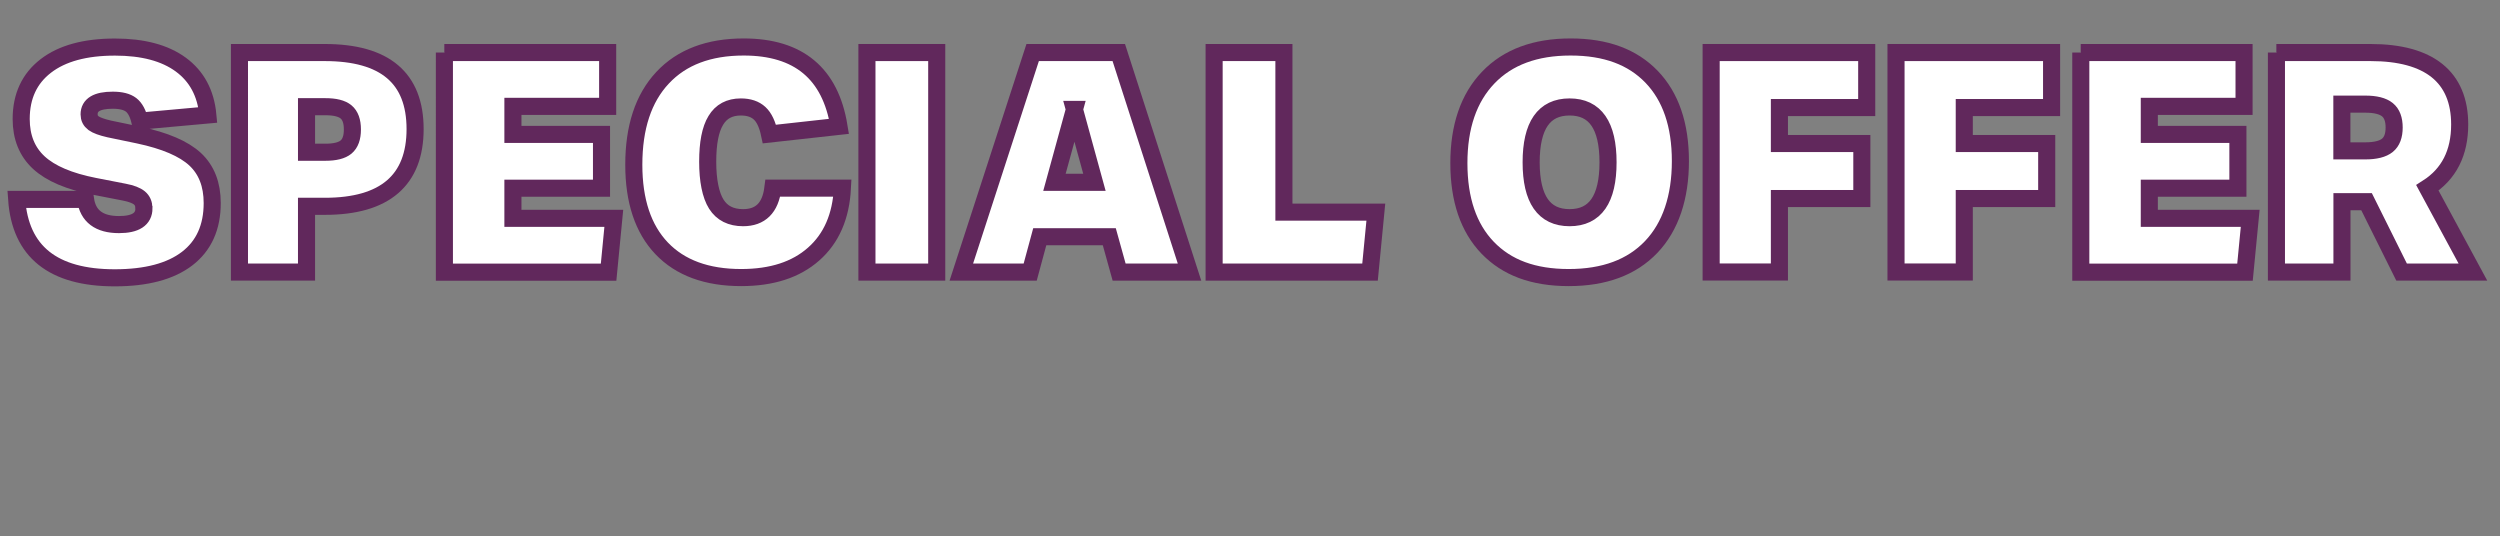
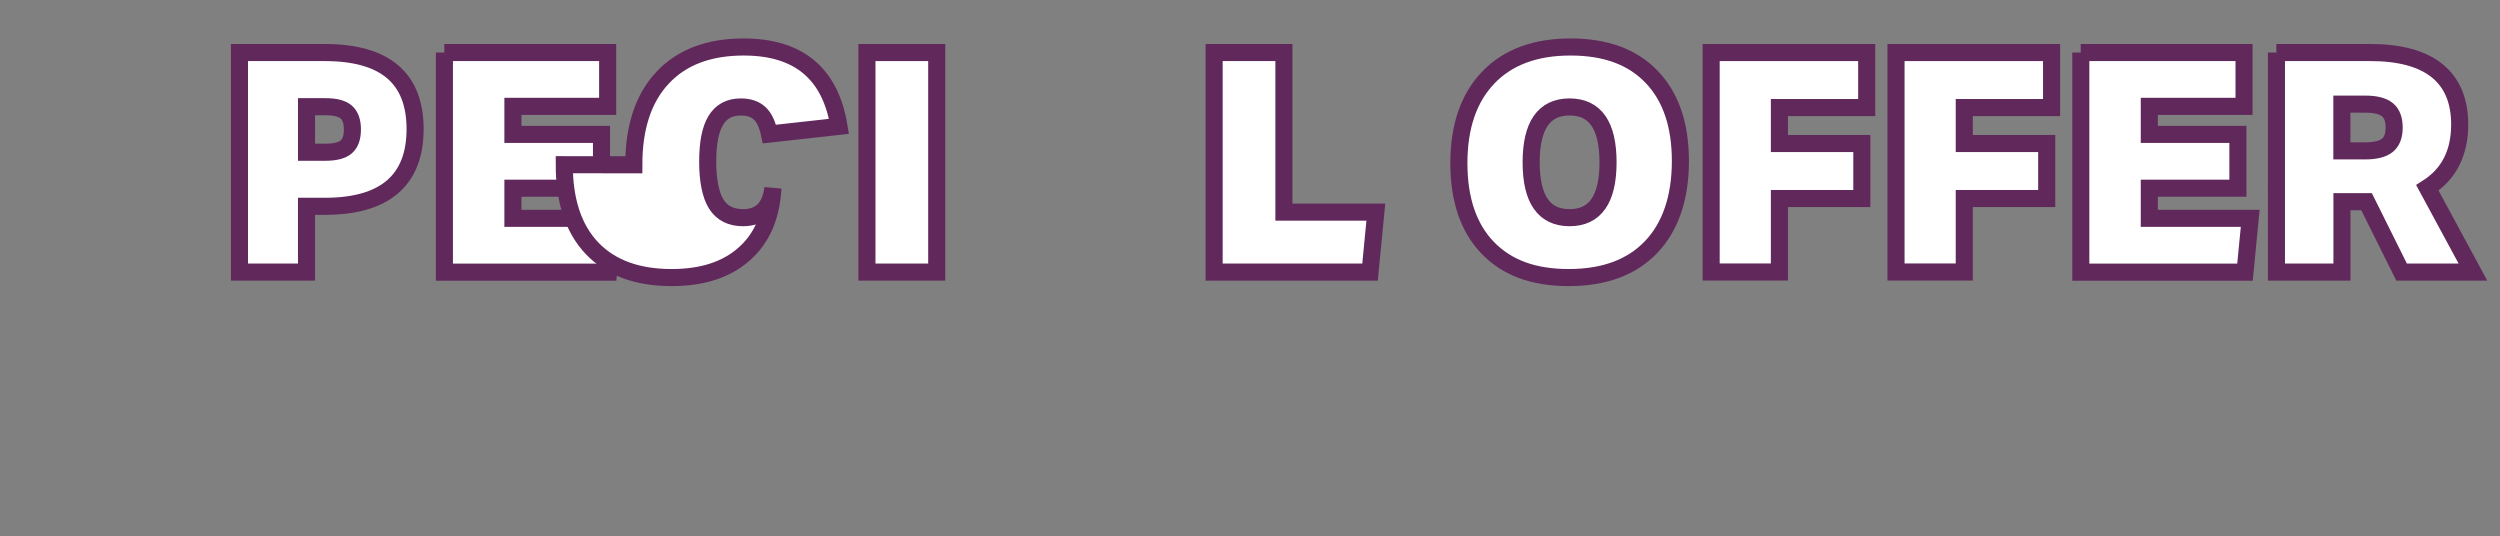
<svg xmlns="http://www.w3.org/2000/svg" id="Layer_2" data-name="Layer 2" viewBox="0 0 292.64 62.77">
  <rect x="0" y="0" width="292.64" height="62.77" fill="#808080" stroke="none" />
  <defs>
    <style>
      .cls-1 {
        fill: #fff;
        stroke: #61285c;
        stroke-miterlimit: 10;
        stroke-width: 2px;
      }
    </style>
  </defs>
  <g id="Layer_1-2" data-name="Layer 1">
    <g>
-       <path class="cls-1" d="M16.84,24.36c0-.5-.17-.9-.52-1.19-.35-.29-.94-.52-1.78-.68l-3.49-.68c-2.95-.58-5.12-1.5-6.5-2.77-1.38-1.27-2.07-2.98-2.07-5.11,0-2.66.96-4.73,2.88-6.21,1.92-1.48,4.62-2.21,8.1-2.21,3.26,0,5.83.68,7.7,2.05,1.87,1.37,2.93,3.34,3.17,5.9l-7.96.72c-.22-.91-.56-1.55-1.03-1.91-.47-.36-1.18-.54-2.14-.54-1.85,0-2.77.55-2.77,1.66,0,.43.17.77.52,1.03.35.25.95.47,1.82.67l3.46.72c3.07.65,5.27,1.59,6.61,2.83,1.33,1.24,2,2.95,2,5.13,0,2.83-.98,5-2.93,6.5-1.96,1.5-4.78,2.25-8.48,2.25-7.22,0-11.05-3.06-11.48-9.18h8.06c.29,1.97,1.6,2.95,3.92,2.95,1.94,0,2.92-.64,2.92-1.91Z" />
      <path class="cls-1" d="M28.04,6.15h9.97c7.06,0,10.58,2.99,10.58,8.96s-3.52,9.04-10.55,9.04h-2.16v7.7h-7.85V6.15ZM41.25,15.15c0-.96-.25-1.64-.74-2.05-.49-.41-1.3-.61-2.43-.61h-2.2v5.33h2.2c1.13,0,1.94-.2,2.43-.61.49-.41.74-1.09.74-2.05Z" />
      <path class="cls-1" d="M52.01,6.15h19.12v6.3h-11.09v3.28h10.37v6.3h-10.37v3.53h11.81l-.61,6.3h-19.22V6.15Z" />
-       <path class="cls-1" d="M74.19,19.29c0-4.39,1.12-7.79,3.37-10.19,2.24-2.4,5.41-3.6,9.49-3.6,6.43,0,10.15,3.1,11.16,9.29l-8.14.9c-.24-1.13-.62-1.94-1.15-2.43-.53-.49-1.26-.74-2.2-.74-1.32,0-2.3.52-2.93,1.57-.64,1.04-.95,2.66-.95,4.84s.34,3.91,1.01,4.97c.67,1.06,1.72,1.58,3.13,1.58,2.04,0,3.2-1.15,3.49-3.46h8.14c-.17,3.31-1.29,5.89-3.37,7.72-2.08,1.84-4.9,2.75-8.48,2.75-4.03,0-7.13-1.14-9.31-3.42-2.17-2.28-3.26-5.54-3.26-9.79Z" />
+       <path class="cls-1" d="M74.19,19.29c0-4.39,1.12-7.79,3.37-10.19,2.24-2.4,5.41-3.6,9.49-3.6,6.43,0,10.15,3.1,11.16,9.29l-8.14.9c-.24-1.13-.62-1.94-1.15-2.43-.53-.49-1.26-.74-2.2-.74-1.32,0-2.3.52-2.93,1.57-.64,1.04-.95,2.66-.95,4.84s.34,3.91,1.01,4.97c.67,1.06,1.72,1.58,3.13,1.58,2.04,0,3.2-1.15,3.49-3.46c-.17,3.31-1.29,5.89-3.37,7.72-2.08,1.84-4.9,2.75-8.48,2.75-4.03,0-7.13-1.14-9.31-3.42-2.17-2.28-3.26-5.54-3.26-9.79Z" />
      <path class="cls-1" d="M101.48,6.15h8.17v25.7h-8.17V6.15Z" />
-       <path class="cls-1" d="M120.59,31.85h-8.06l8.35-25.7h10.08l8.28,25.7h-8.24l-1.15-4.14h-8.14l-1.12,4.14ZM125.77,12.81l-2.34,8.53h4.68l-2.34-8.53Z" />
      <path class="cls-1" d="M142.12,6.15h8.17v18.68h10.76l-.68,7.02h-18.25V6.15Z" />
      <path class="cls-1" d="M170.77,19.11c0-4.3,1.15-7.64,3.44-10.03,2.29-2.39,5.5-3.58,9.63-3.58s7.24,1.16,9.49,3.49c2.24,2.33,3.37,5.62,3.37,9.86s-1.14,7.67-3.42,10.06c-2.28,2.39-5.5,3.58-9.65,3.58s-7.24-1.16-9.49-3.49c-2.24-2.33-3.37-5.63-3.37-9.9ZM179.23,19c0,4.32,1.5,6.48,4.5,6.48s4.5-2.16,4.5-6.48-1.5-6.48-4.5-6.48-4.5,2.16-4.5,6.48Z" />
      <path class="cls-1" d="M200.29,6.15h18.22v6.44h-10.22v4.21h9.65v6.44h-9.65v8.6h-7.99V6.15Z" />
      <path class="cls-1" d="M221.93,6.15h18.22v6.44h-10.22v4.21h9.65v6.44h-9.65v8.6h-7.99V6.15Z" />
      <path class="cls-1" d="M243.56,6.15h19.12v6.3h-11.09v3.28h10.37v6.3h-10.37v3.53h11.81l-.61,6.3h-19.22V6.15Z" />
      <path class="cls-1" d="M266.46,6.15h11.02c3.43,0,6.03.71,7.79,2.12,1.76,1.42,2.65,3.52,2.65,6.3,0,3.34-1.26,5.81-3.78,7.42l5.33,9.86h-8.35l-4.1-8.24h-2.88v8.24h-7.67V6.15ZM280.25,14.93c0-.96-.26-1.66-.79-2.09-.53-.43-1.39-.65-2.59-.65h-2.74v5.47h2.74c1.2,0,2.06-.22,2.59-.65s.79-1.13.79-2.09Z" />
    </g>
  </g>
</svg>